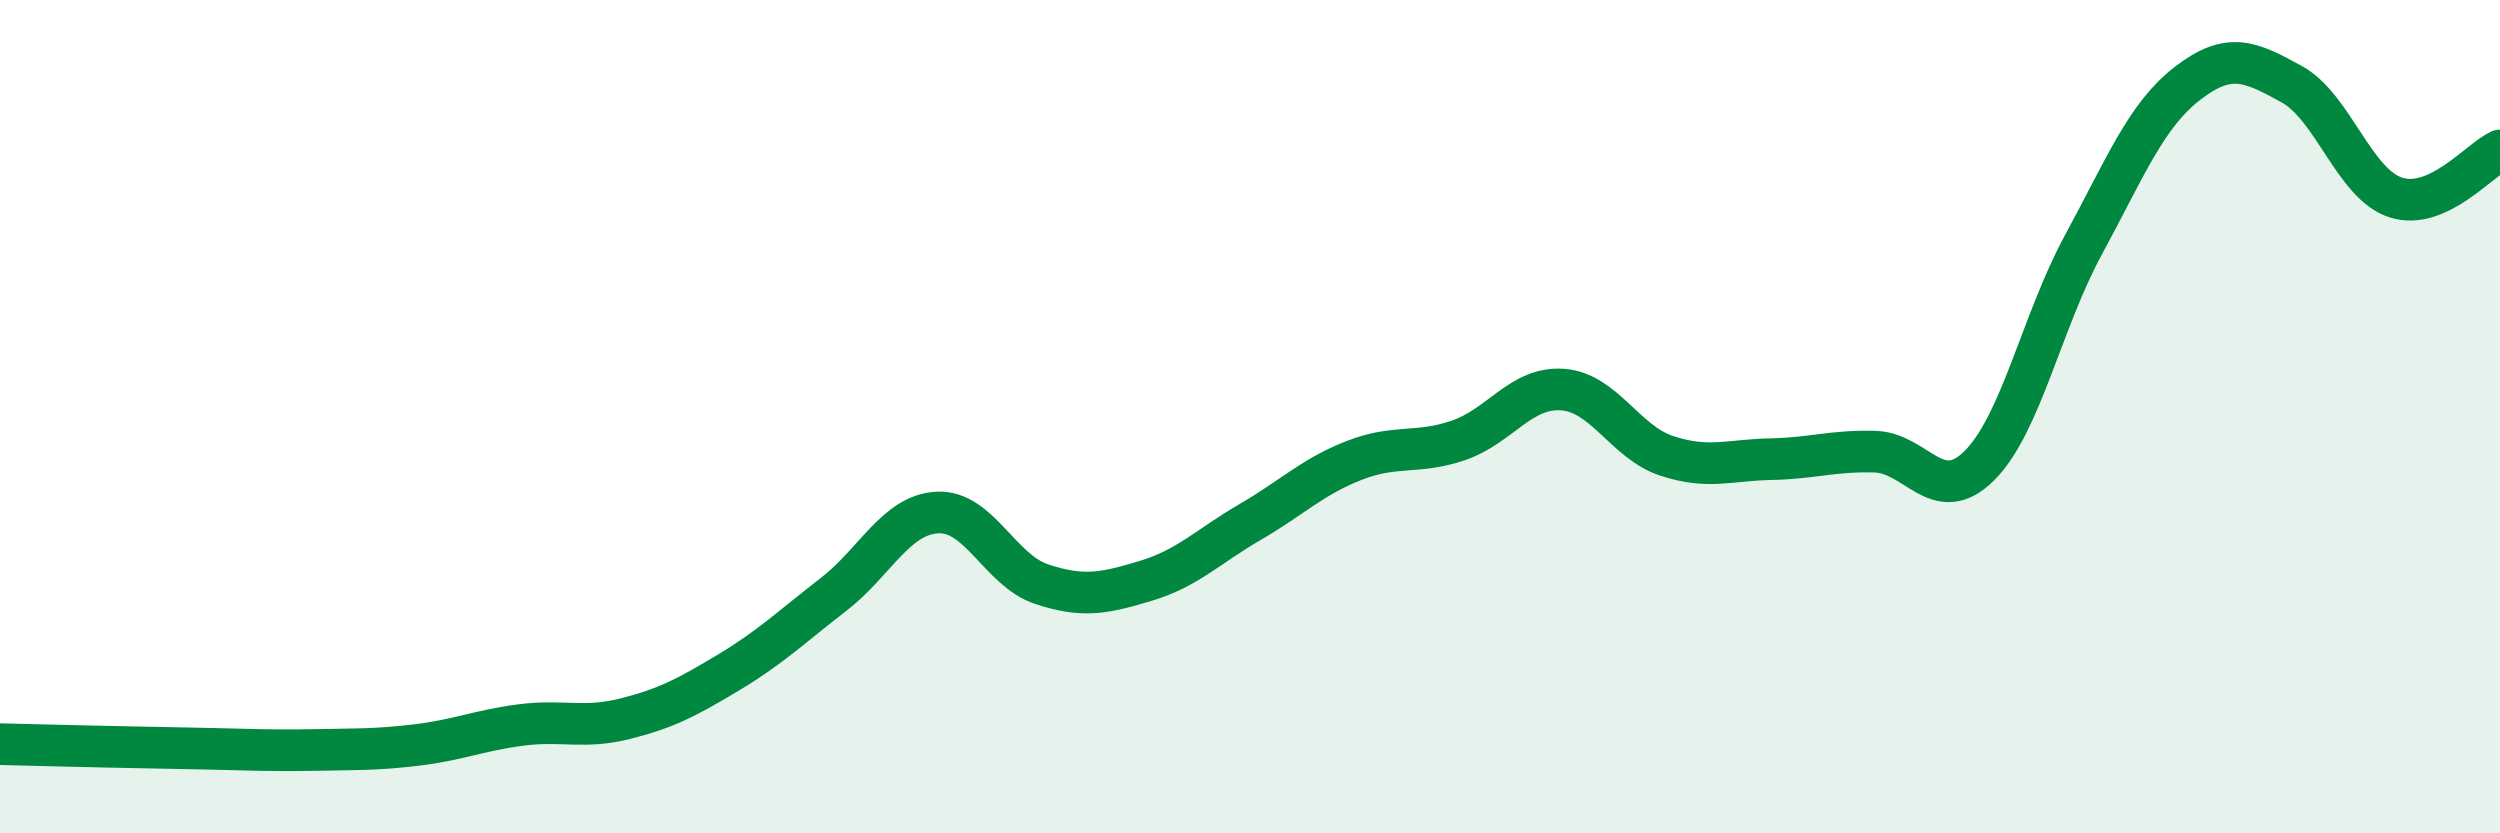
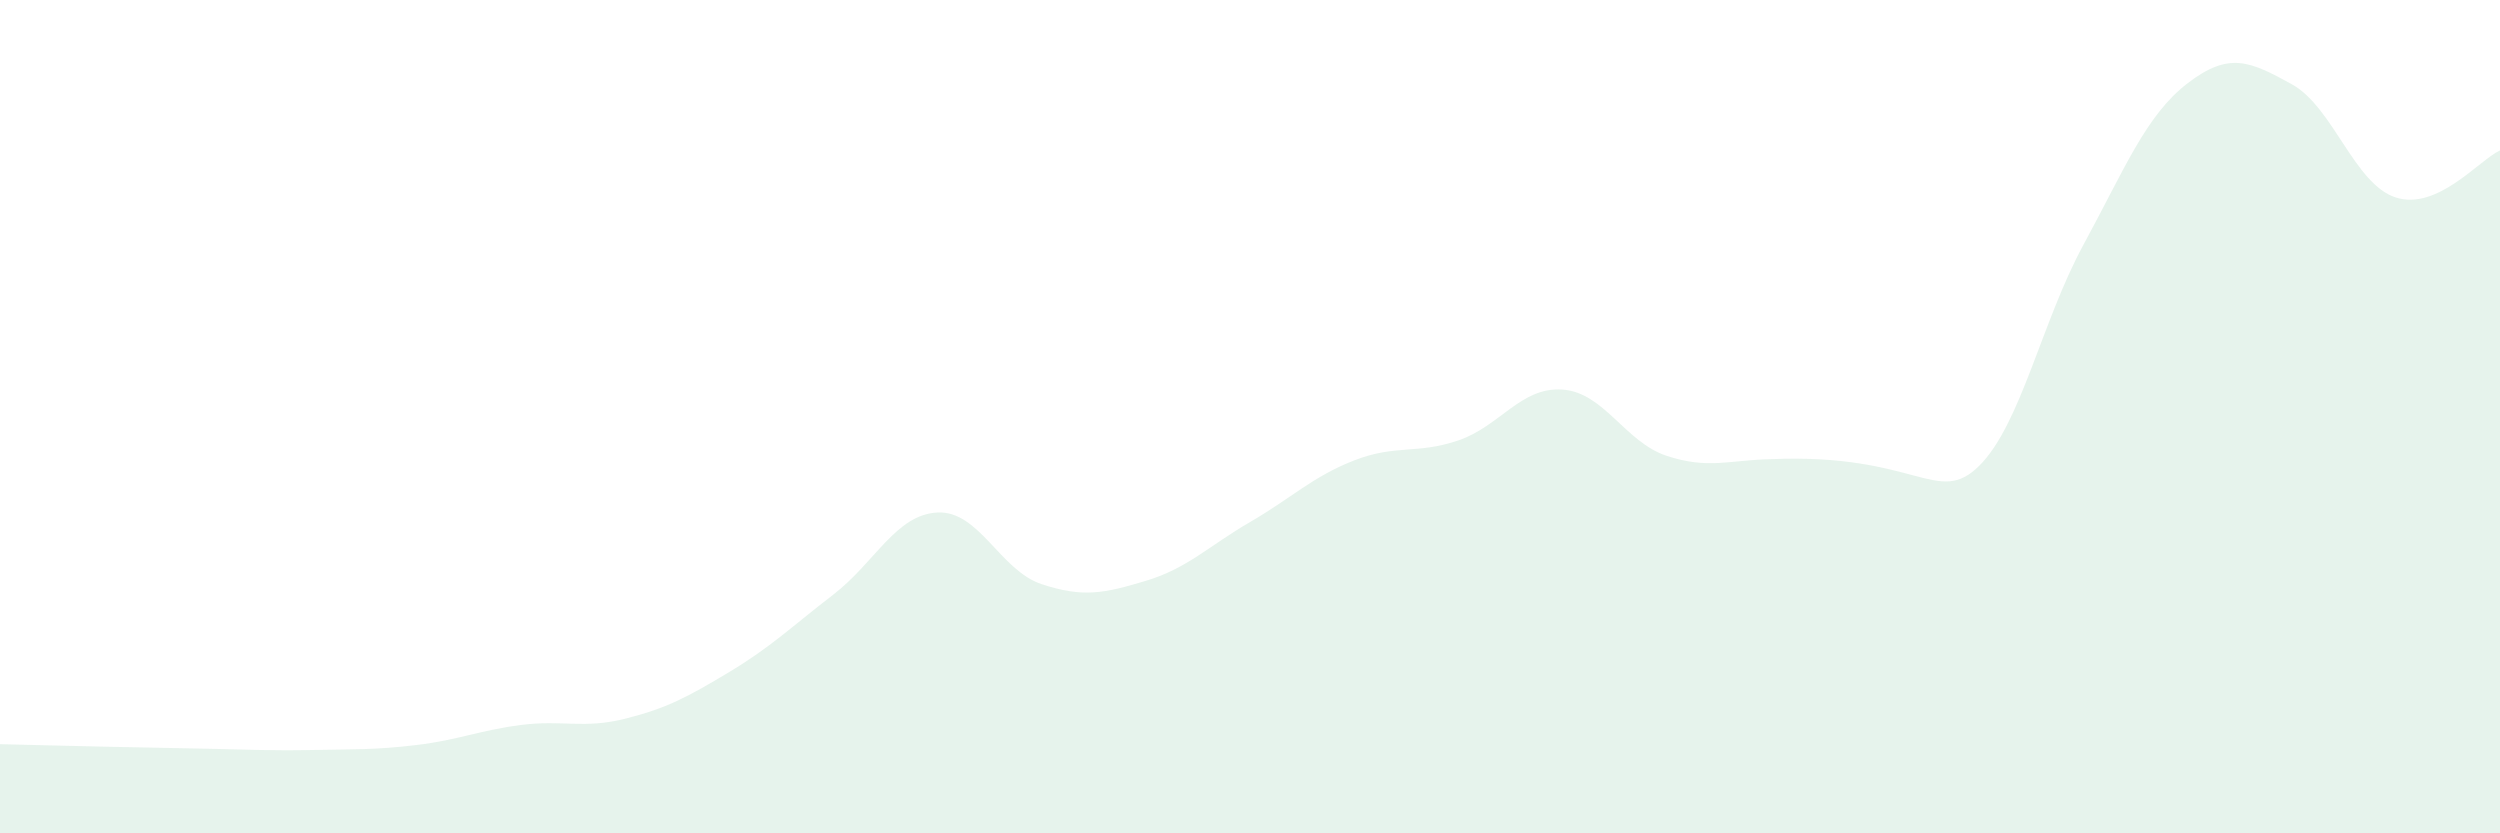
<svg xmlns="http://www.w3.org/2000/svg" width="60" height="20" viewBox="0 0 60 20">
-   <path d="M 0,17.86 C 0.5,17.87 1.5,17.9 2.5,17.92 C 3.5,17.94 4,17.95 5,17.97 C 6,17.99 6.5,18.02 7.5,18 C 8.5,17.98 9,18 10,17.88 C 11,17.76 11.5,17.53 12.5,17.4 C 13.5,17.27 14,17.5 15,17.25 C 16,17 16.5,16.73 17.5,16.13 C 18.5,15.53 19,15.04 20,14.27 C 21,13.5 21.5,12.35 22.5,12.3 C 23.5,12.25 24,13.69 25,14.02 C 26,14.35 26.5,14.24 27.5,13.94 C 28.5,13.64 29,13.11 30,12.53 C 31,11.95 31.5,11.44 32.5,11.05 C 33.5,10.66 34,10.91 35,10.57 C 36,10.23 36.5,9.28 37.5,9.35 C 38.5,9.42 39,10.61 40,10.94 C 41,11.27 41.5,11.04 42.5,11.02 C 43.5,11 44,10.81 45,10.84 C 46,10.87 46.5,12.17 47.5,11.18 C 48.5,10.19 49,7.72 50,5.88 C 51,4.04 51.5,2.77 52.5,2 C 53.5,1.23 54,1.47 55,2.02 C 56,2.57 56.5,4.42 57.5,4.74 C 58.5,5.06 59.5,3.84 60,3.61L60 20L0 20Z" fill="#008740" opacity="0.1" stroke-linecap="round" stroke-linejoin="round" />
-   <path d="M 0,17.86 C 0.5,17.87 1.5,17.9 2.5,17.92 C 3.5,17.94 4,17.95 5,17.97 C 6,17.99 6.5,18.02 7.5,18 C 8.5,17.98 9,18 10,17.88 C 11,17.76 11.5,17.53 12.5,17.4 C 13.5,17.27 14,17.5 15,17.25 C 16,17 16.5,16.73 17.5,16.13 C 18.5,15.53 19,15.04 20,14.27 C 21,13.5 21.5,12.35 22.5,12.3 C 23.5,12.25 24,13.69 25,14.02 C 26,14.35 26.5,14.24 27.5,13.94 C 28.5,13.64 29,13.11 30,12.53 C 31,11.95 31.5,11.44 32.5,11.05 C 33.5,10.66 34,10.91 35,10.57 C 36,10.23 36.5,9.28 37.5,9.35 C 38.5,9.42 39,10.61 40,10.94 C 41,11.27 41.5,11.04 42.5,11.02 C 43.5,11 44,10.81 45,10.84 C 46,10.87 46.5,12.17 47.5,11.18 C 48.5,10.19 49,7.72 50,5.88 C 51,4.04 51.5,2.77 52.5,2 C 53.5,1.23 54,1.47 55,2.02 C 56,2.57 56.5,4.42 57.5,4.74 C 58.5,5.06 59.5,3.84 60,3.61" stroke="#008740" stroke-width="1" fill="none" stroke-linecap="round" stroke-linejoin="round" />
+   <path d="M 0,17.86 C 0.5,17.87 1.5,17.9 2.5,17.92 C 3.5,17.94 4,17.95 5,17.97 C 6,17.99 6.5,18.02 7.5,18 C 8.5,17.98 9,18 10,17.88 C 11,17.76 11.5,17.53 12.5,17.4 C 13.5,17.27 14,17.5 15,17.25 C 16,17 16.5,16.73 17.5,16.13 C 18.5,15.53 19,15.04 20,14.27 C 21,13.5 21.5,12.35 22.5,12.3 C 23.5,12.25 24,13.69 25,14.02 C 26,14.35 26.5,14.24 27.5,13.94 C 28.5,13.64 29,13.11 30,12.53 C 31,11.95 31.5,11.44 32.5,11.05 C 33.5,10.66 34,10.91 35,10.57 C 36,10.23 36.5,9.28 37.5,9.35 C 38.5,9.42 39,10.61 40,10.94 C 41,11.27 41.5,11.04 42.5,11.02 C 46,10.87 46.5,12.17 47.5,11.18 C 48.5,10.19 49,7.72 50,5.88 C 51,4.04 51.5,2.77 52.5,2 C 53.5,1.23 54,1.47 55,2.02 C 56,2.57 56.5,4.42 57.5,4.74 C 58.5,5.06 59.5,3.84 60,3.61L60 20L0 20Z" fill="#008740" opacity="0.1" stroke-linecap="round" stroke-linejoin="round" />
</svg>